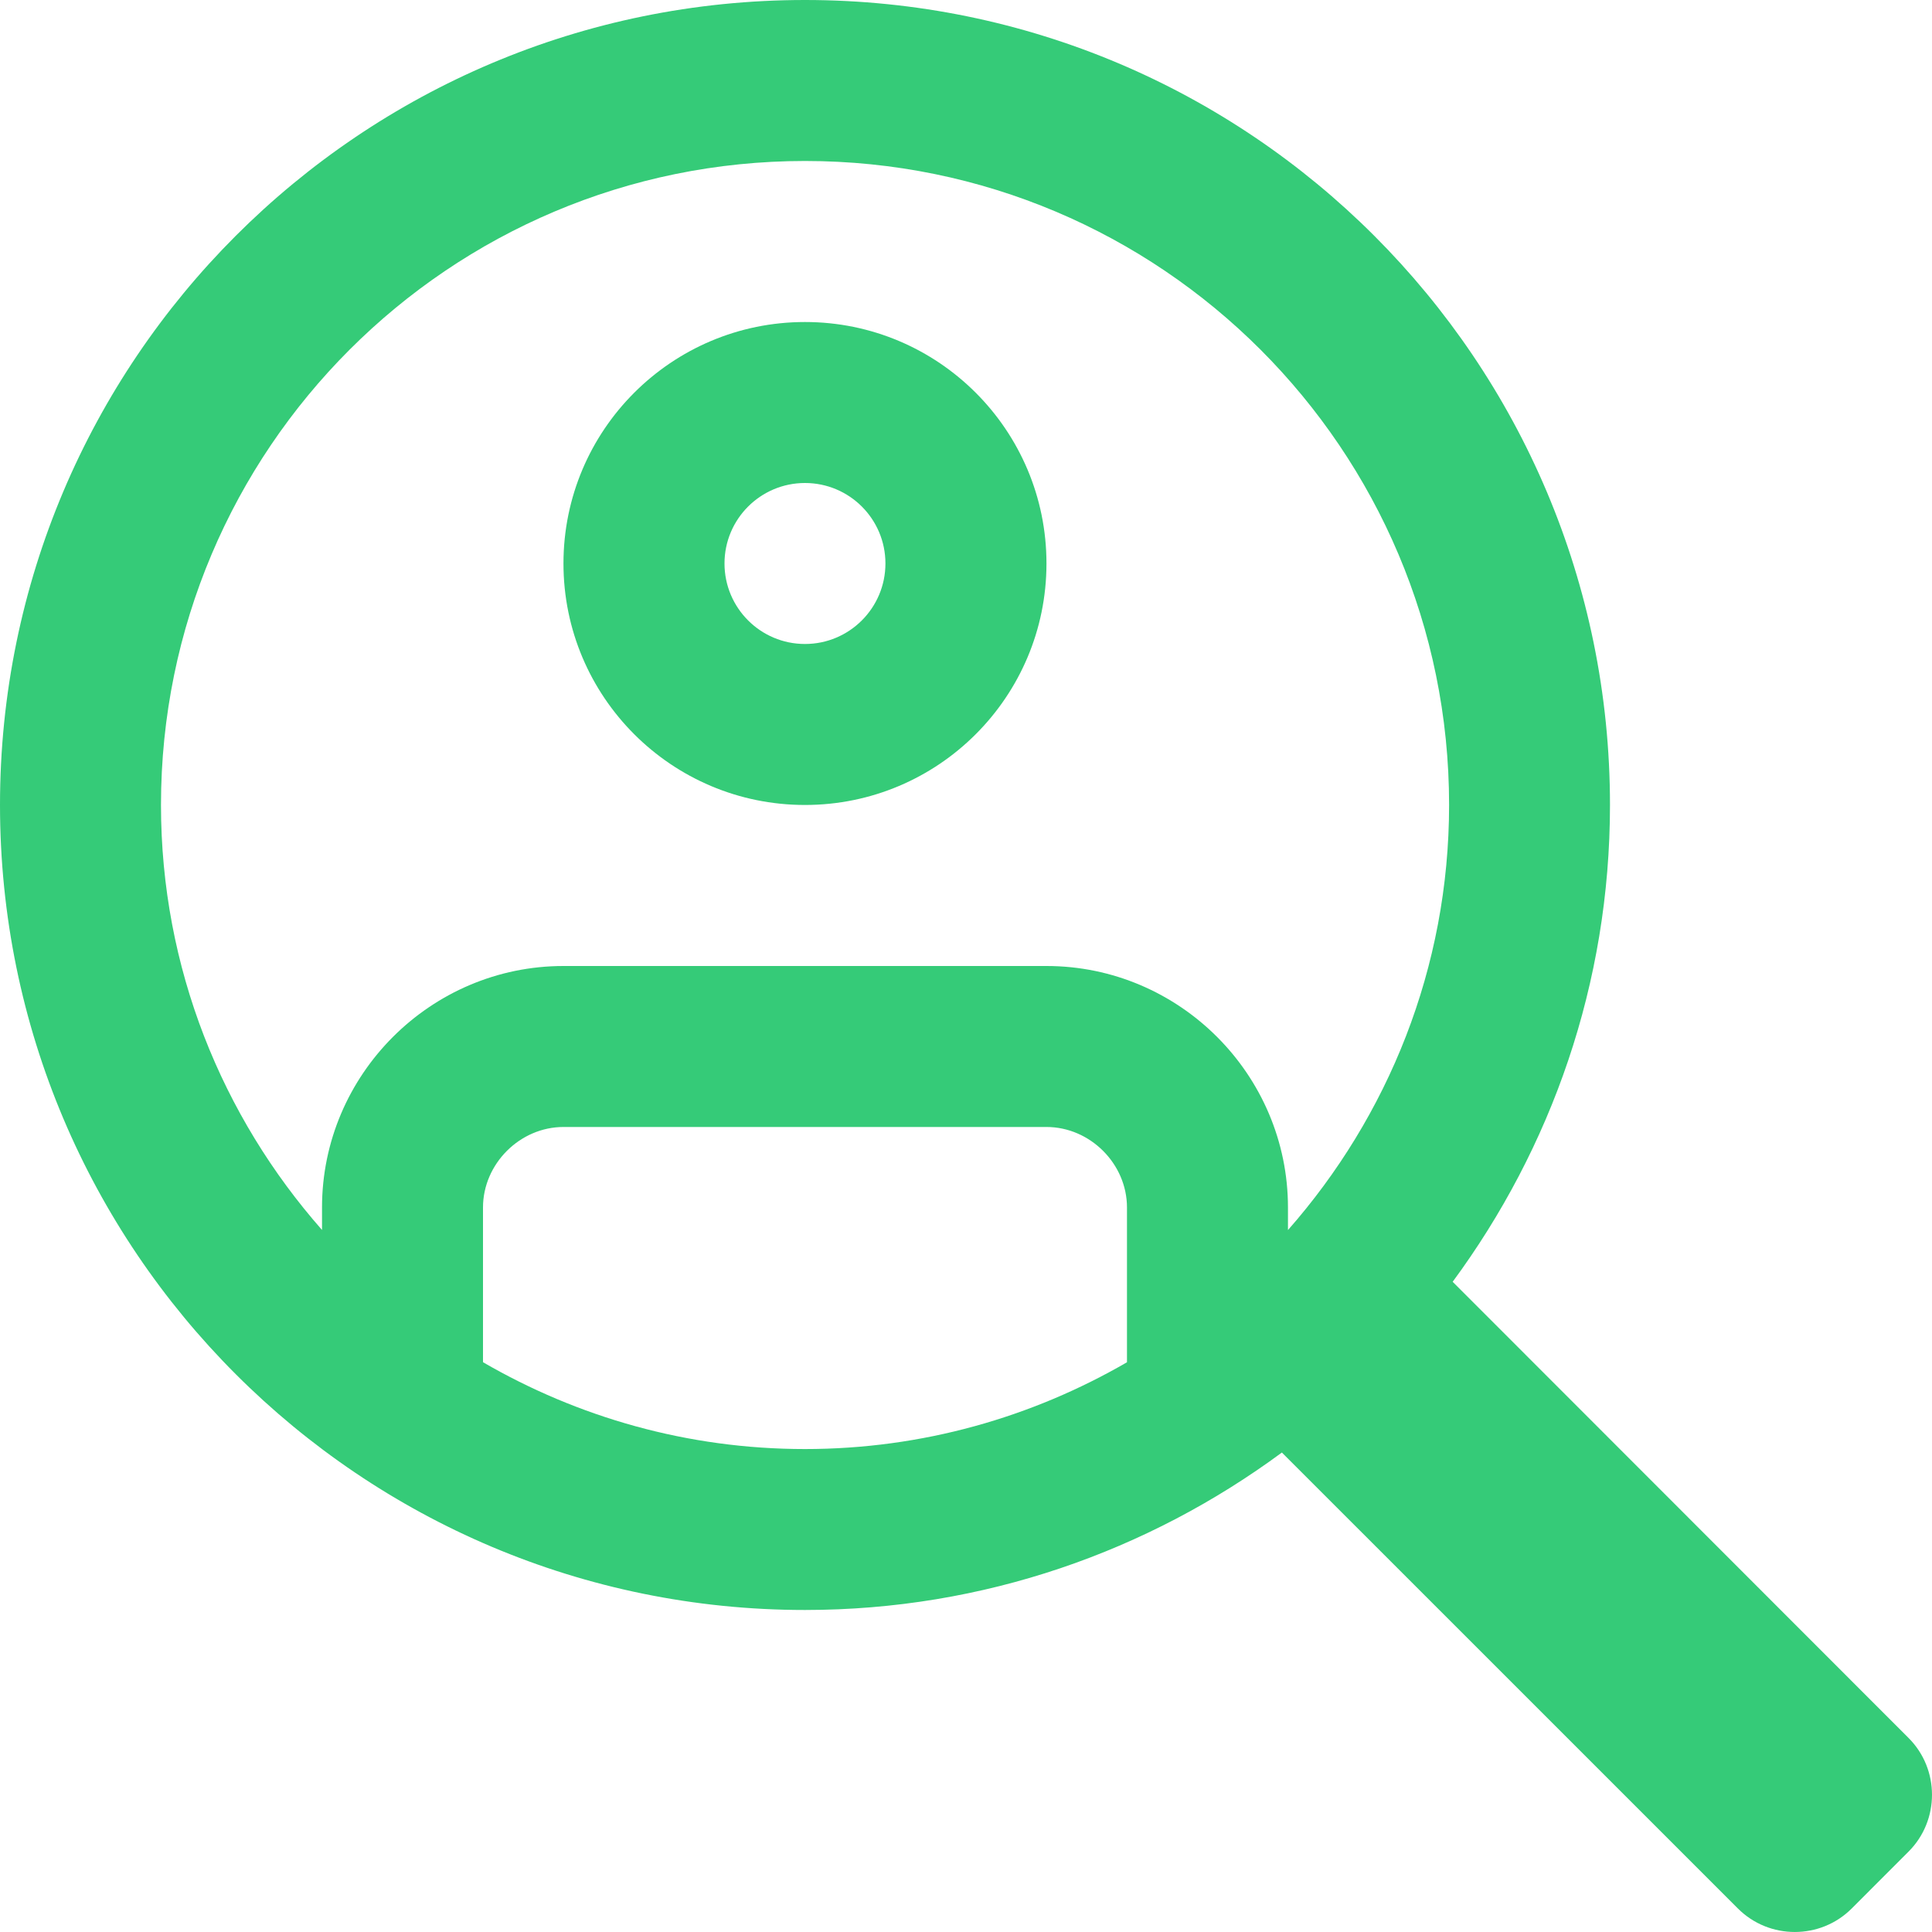
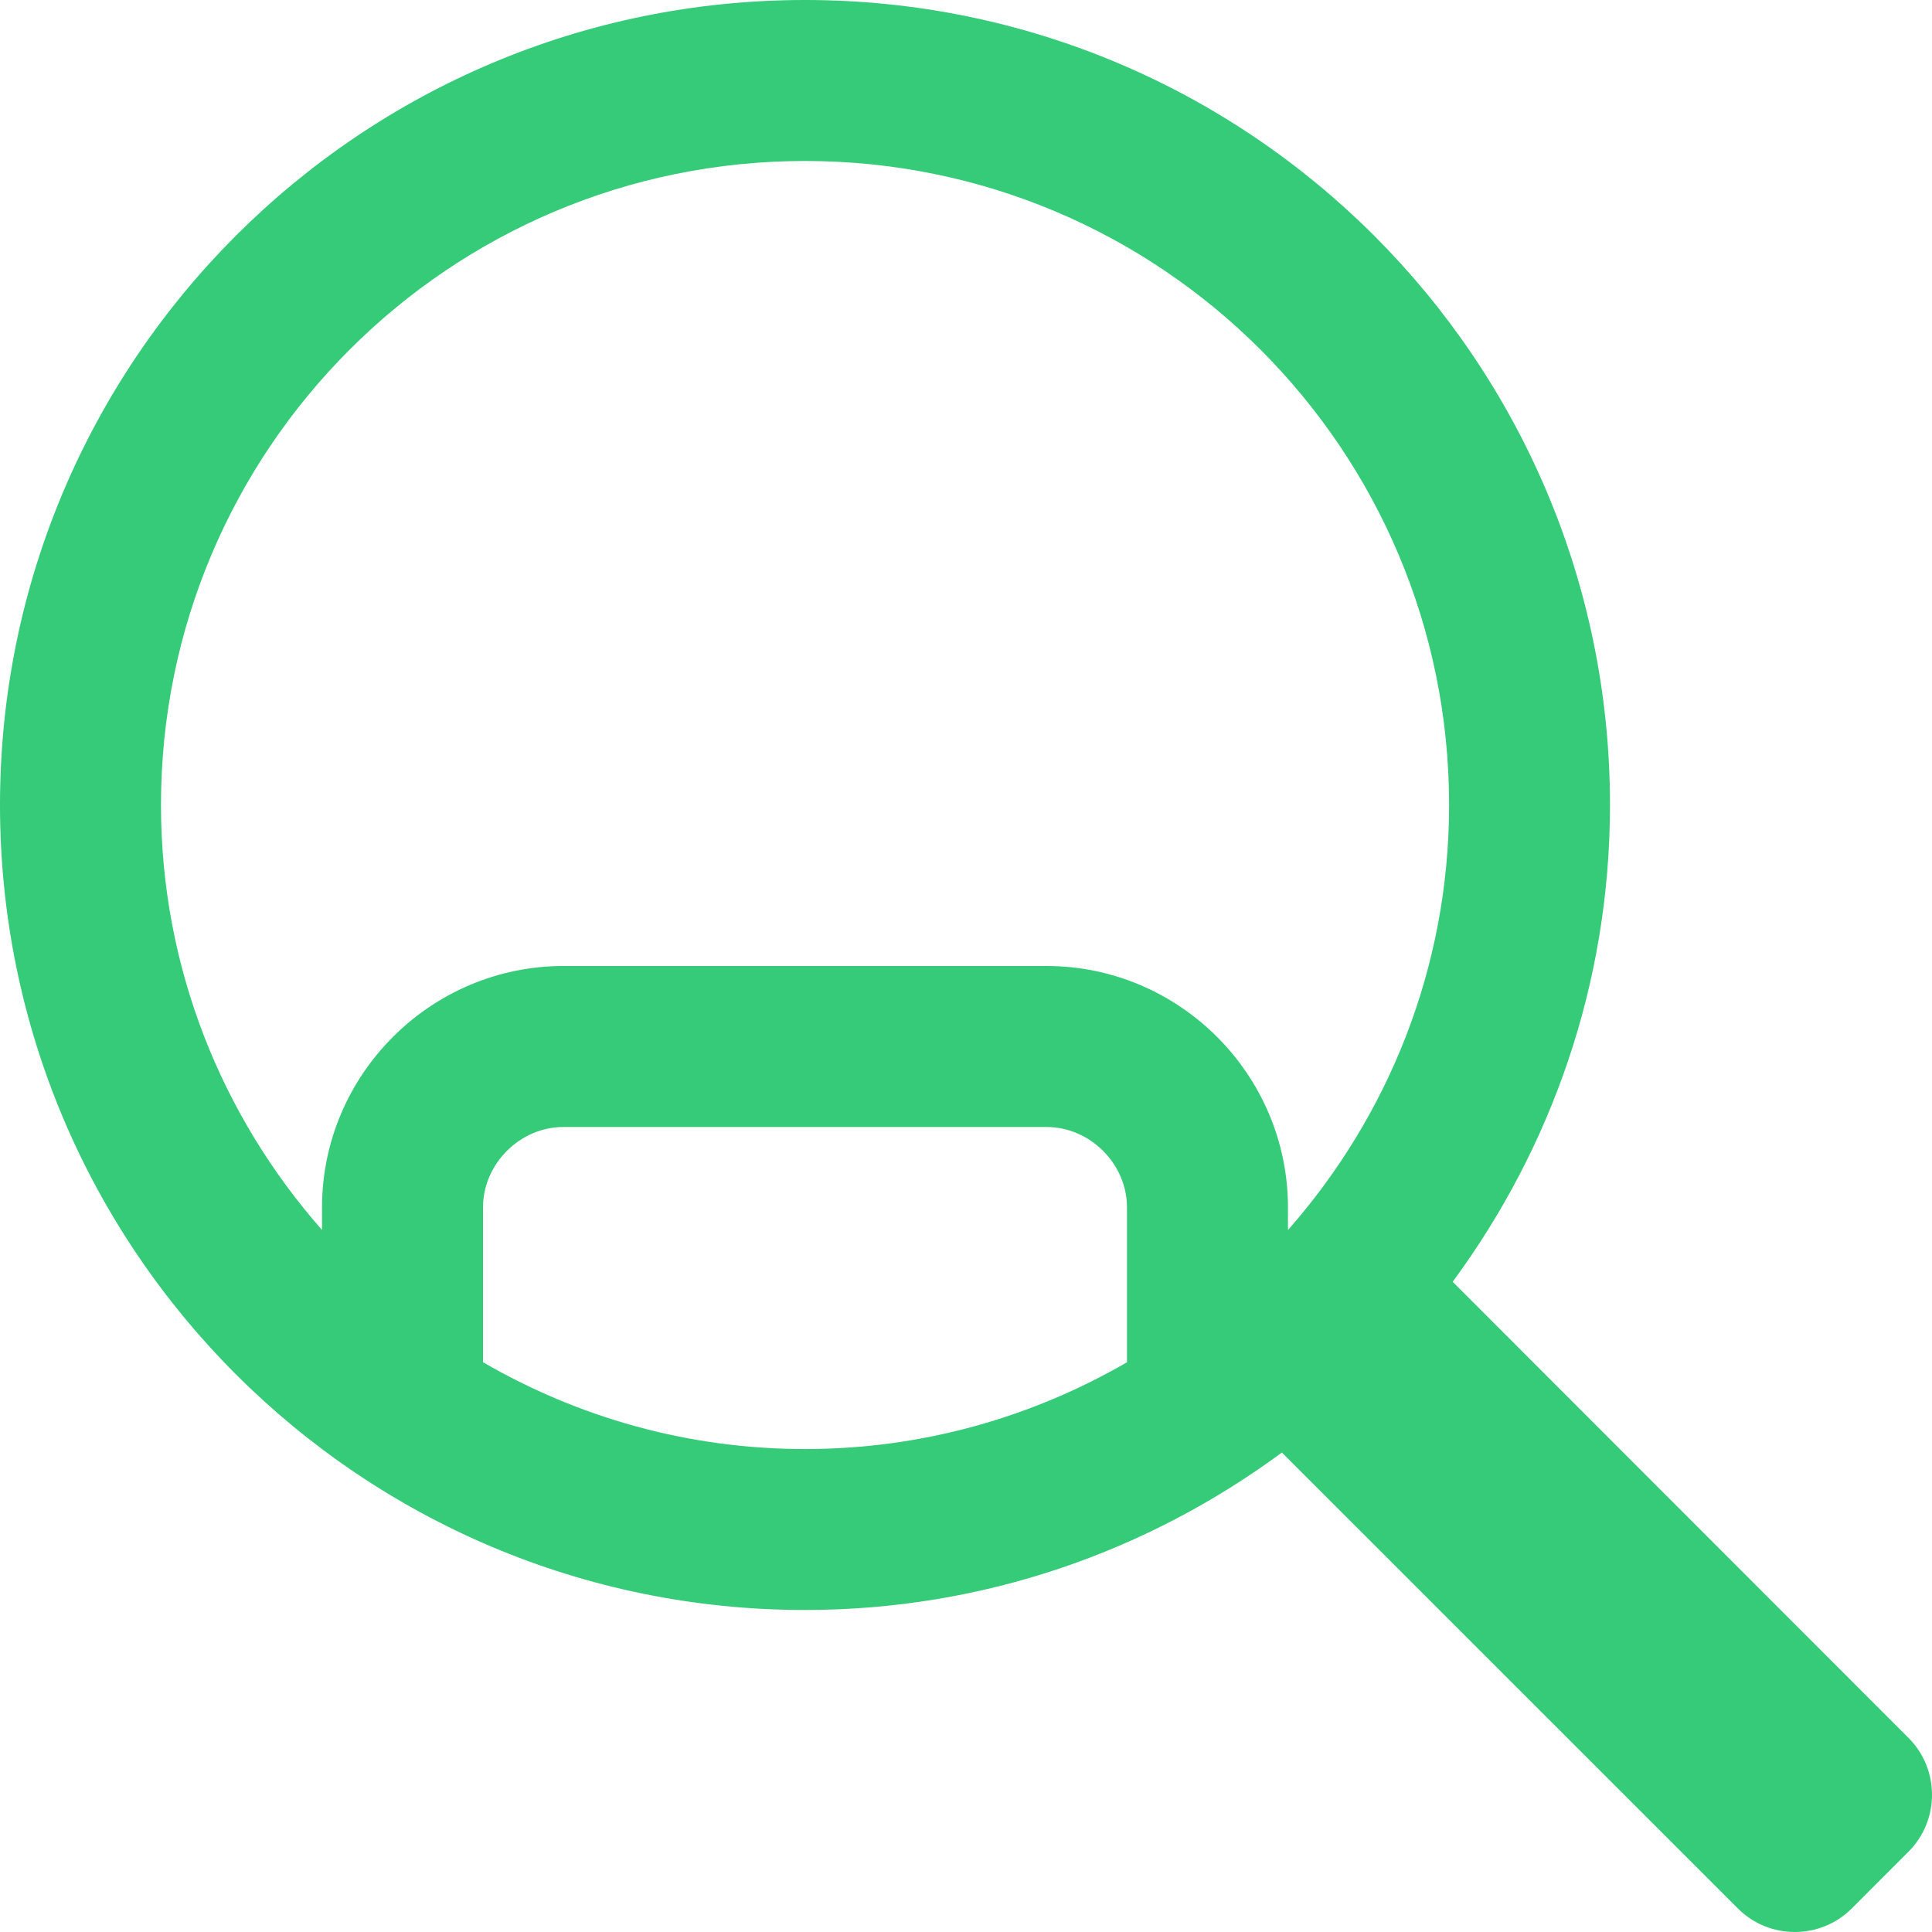
<svg xmlns="http://www.w3.org/2000/svg" width="40" height="40" viewBox="0 0 40 40" fill="none">
-   <path d="M16.666 6.667C13.905 6.667 11.666 8.905 11.666 11.666C11.666 14.427 13.905 16.666 16.666 16.666C19.427 16.666 21.666 14.427 21.666 11.666C21.666 8.905 19.427 6.667 16.666 6.667ZM16.666 13.333C15.746 13.333 15 12.586 15 11.666C15 10.747 15.746 10 16.666 10C17.587 10 18.332 10.747 18.332 11.666C18.332 12.586 17.586 13.333 16.666 13.333Z" fill="#35CB78" />
  <path d="M39.513 35.981L30.076 26.538C32.115 23.772 33.333 20.366 33.333 16.666C33.333 7.462 25.874 0 16.666 0C7.462 0 0 7.462 0 16.666C0 25.872 7.462 33.333 16.666 33.333C20.369 33.333 23.774 32.114 26.54 30.073L35.981 39.513C36.629 40.162 37.69 40.162 38.338 39.513L39.514 38.336C40.162 37.69 40.162 36.627 39.513 35.981ZM10 28.203V25C10 24.096 10.764 23.333 11.666 23.333H21.666C22.57 23.333 23.333 24.096 23.333 25V28.204C21.372 29.34 19.098 30.001 16.666 30.001C14.234 30.001 11.962 29.341 10 28.203ZM26.666 25.467V25C26.666 22.249 24.419 20 21.666 20H11.666C8.916 20 6.667 22.249 6.667 25V25.465C4.599 23.117 3.333 20.043 3.333 16.666C3.333 9.304 9.304 3.333 16.667 3.333C24.034 3.333 30.002 9.304 30.002 16.666C30.001 20.043 28.735 23.116 26.666 25.467Z" fill="#35CB78" />
</svg>